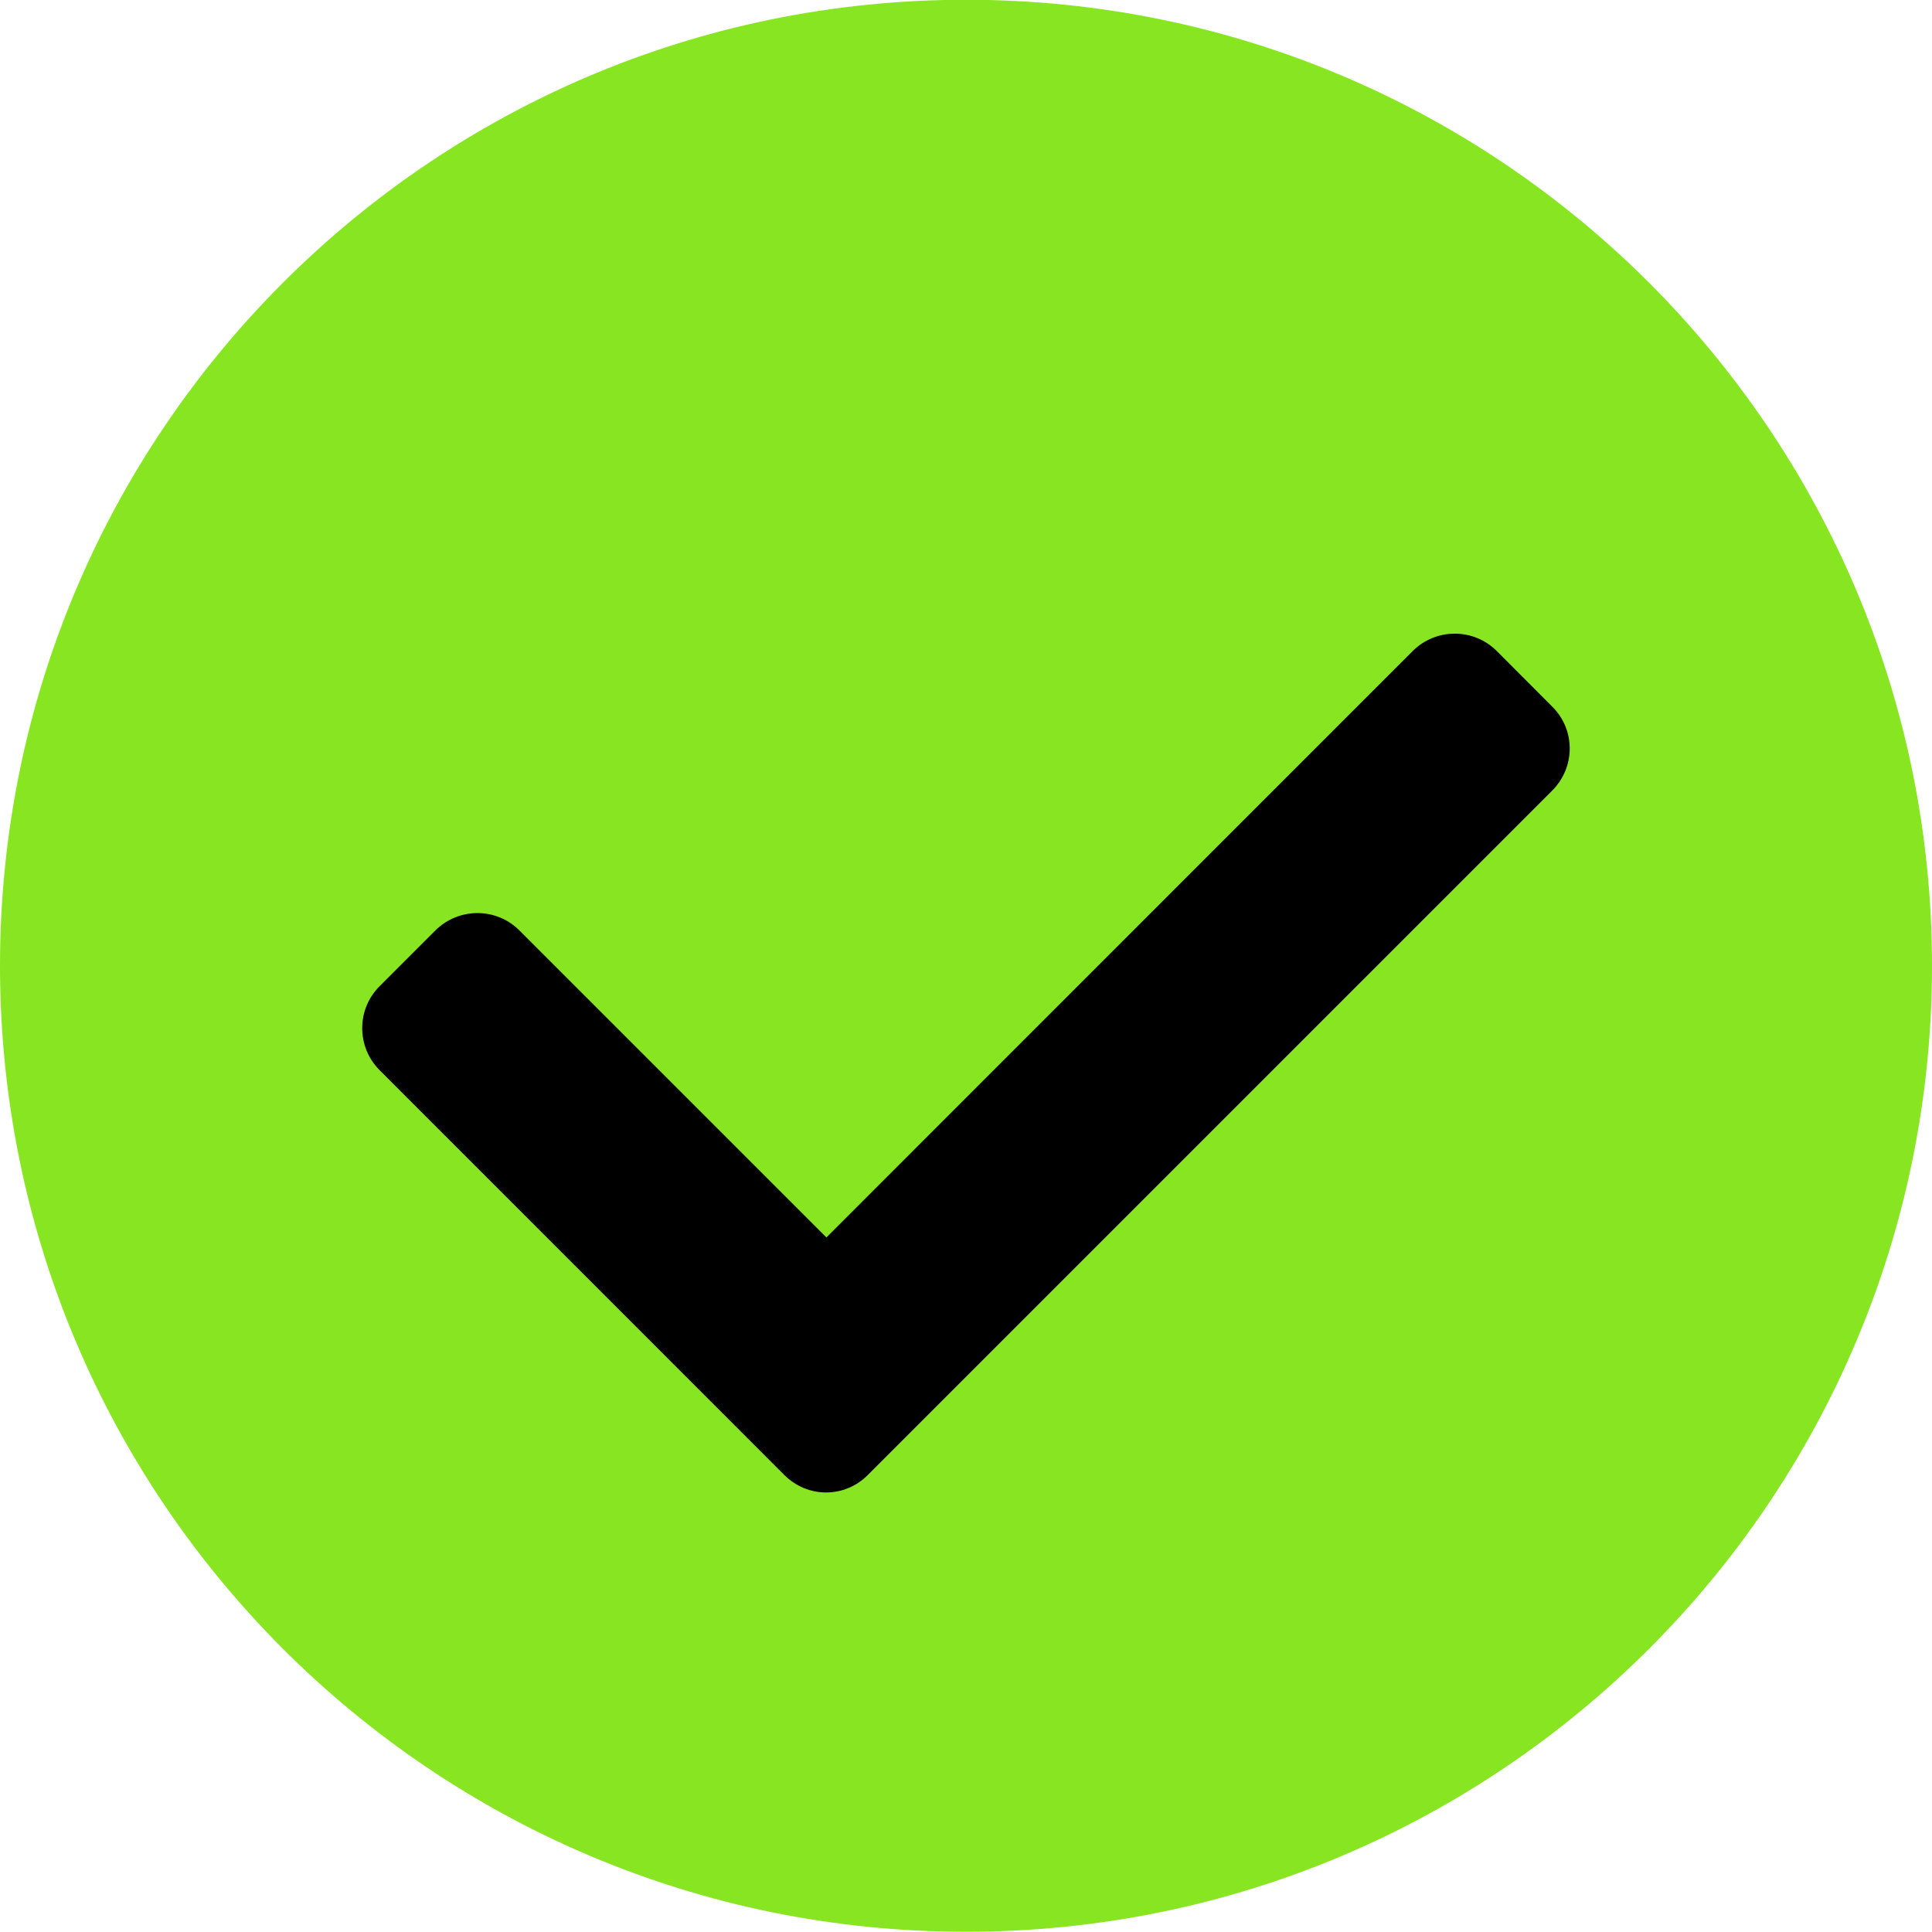
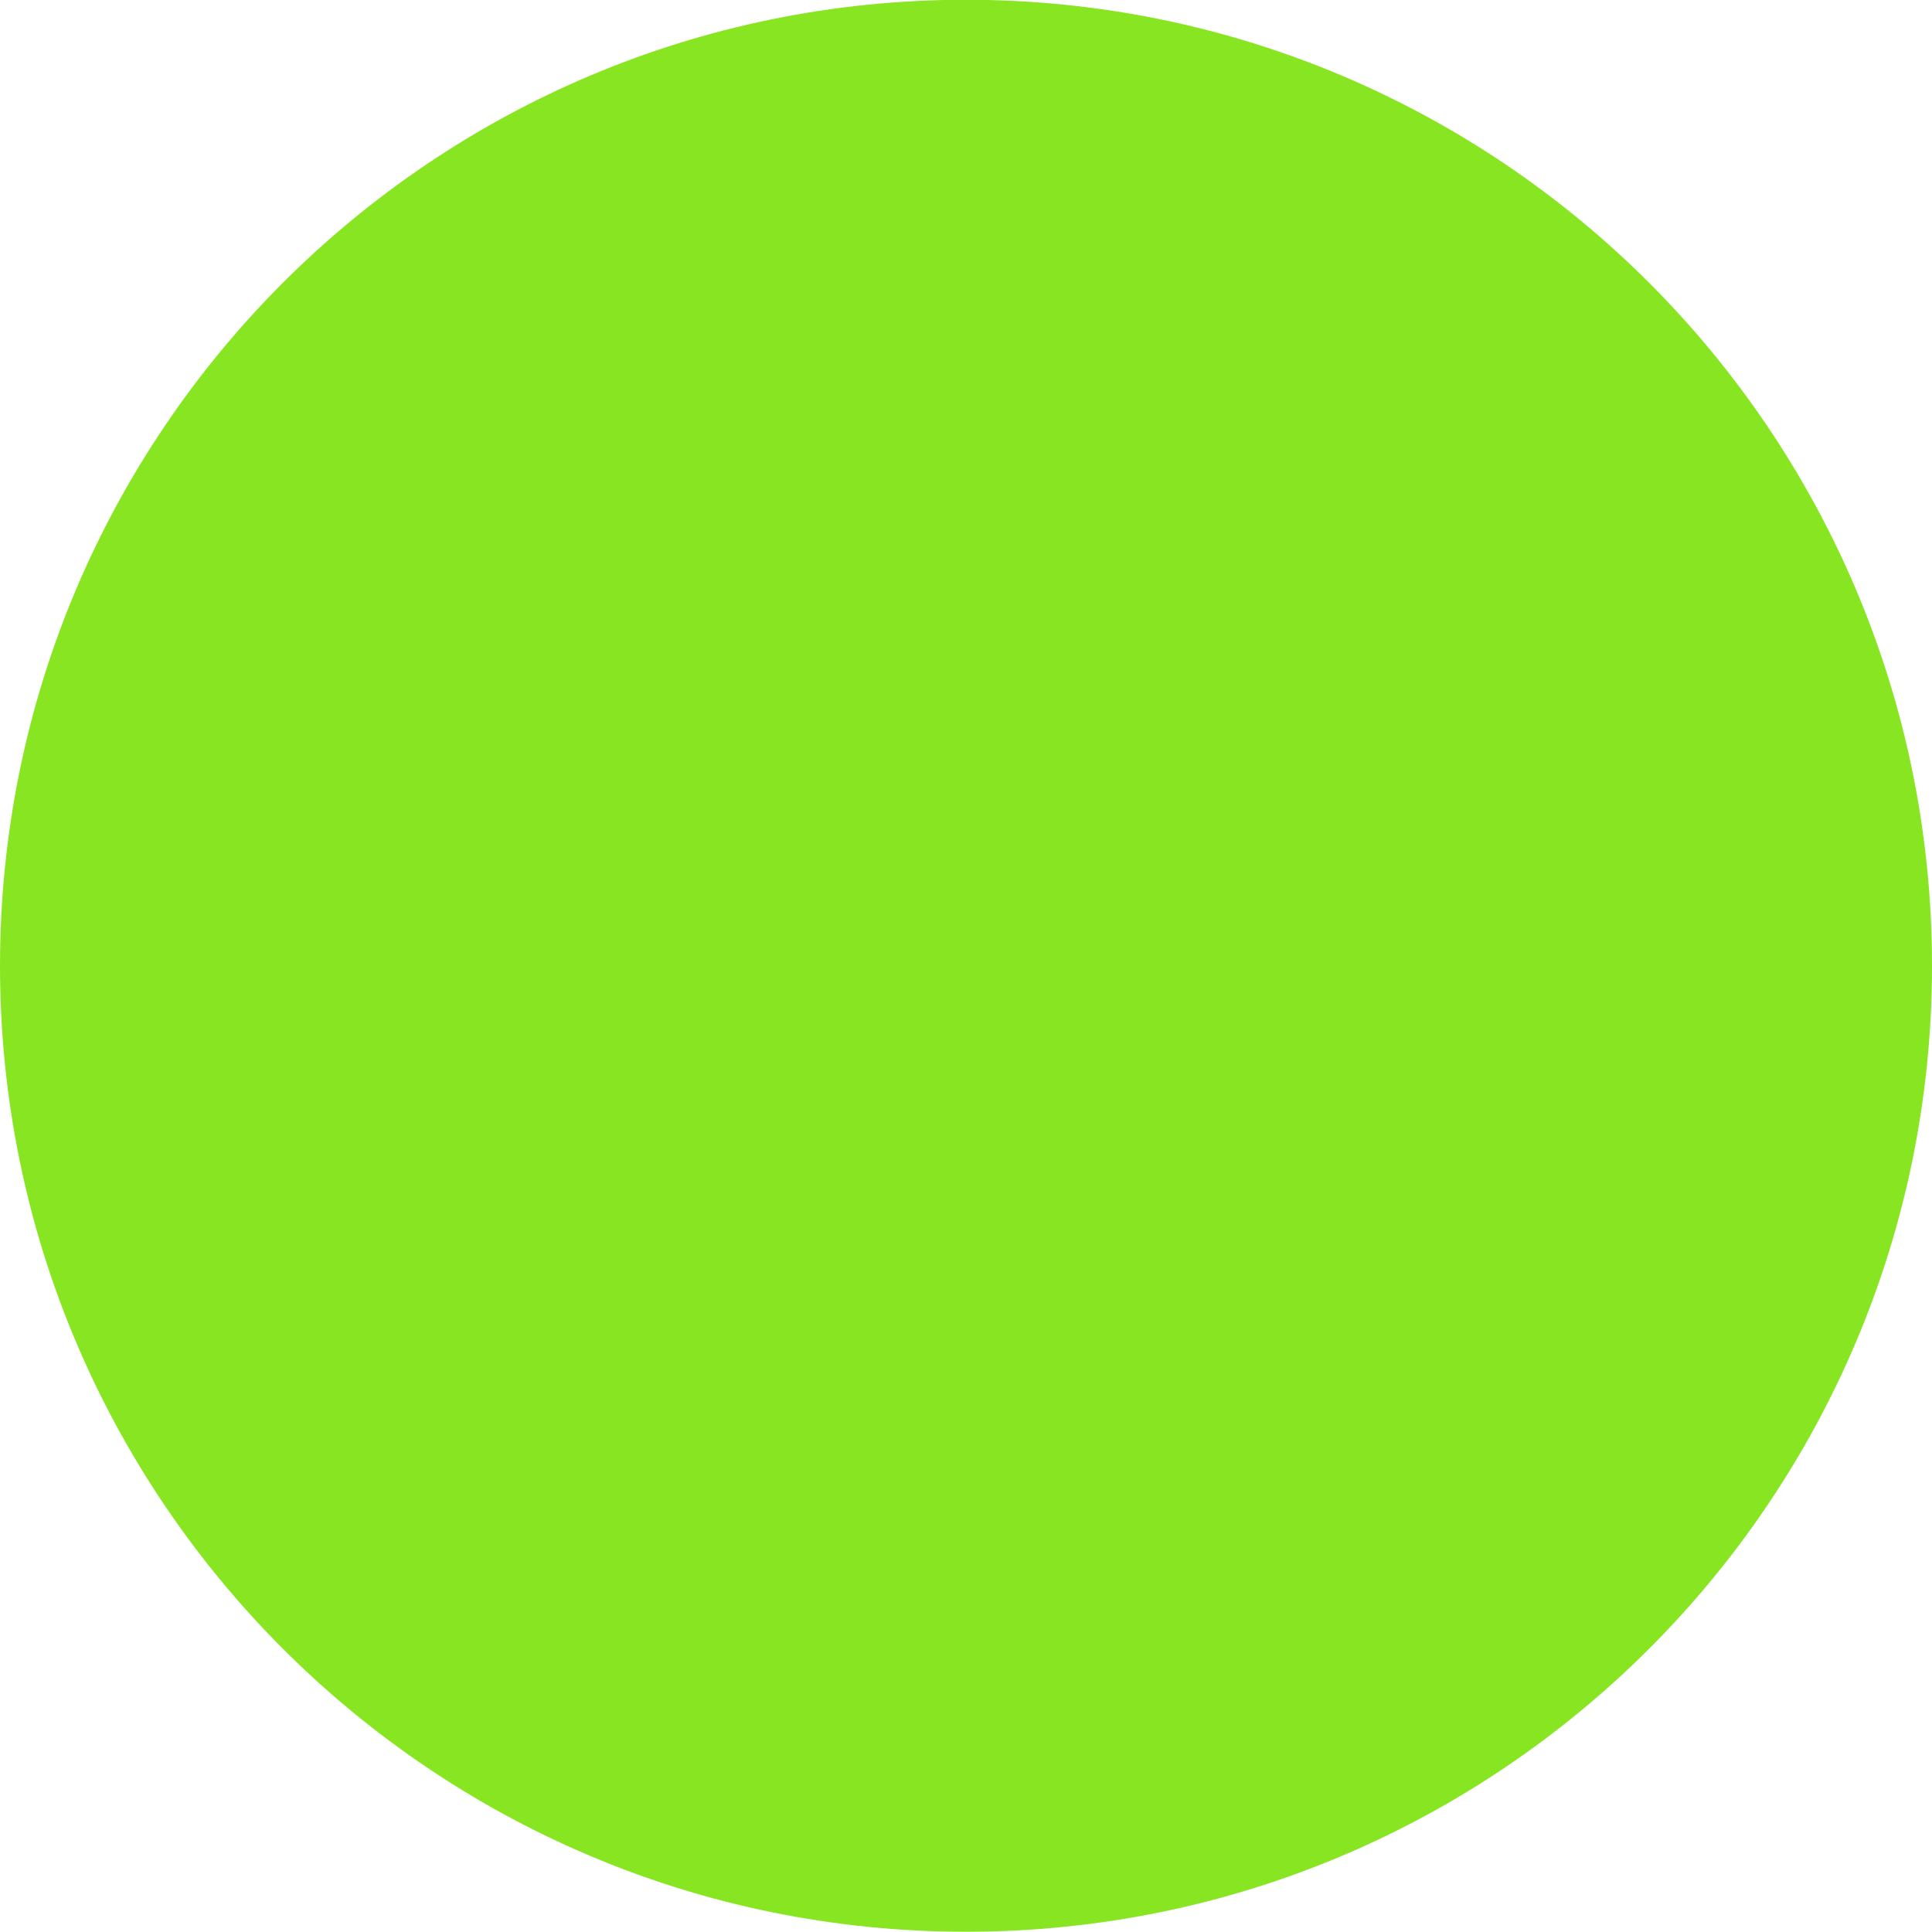
<svg xmlns="http://www.w3.org/2000/svg" width="16" height="16" viewBox="0 0 16 16" fill="none">
  <path fill-rule="evenodd" clip-rule="evenodd" d="M8 15.998C12.418 15.998 16 12.416 16 7.998C16 3.58 12.418 -0.002 8 -0.002C3.582 -0.002 0 3.58 0 7.998C0 12.416 3.582 15.998 8 15.998Z" fill="#87E621" />
-   <path d="M12.857 5.854L12.395 5.391C12.204 5.2 11.892 5.2 11.7 5.391L6.844 10.248L4.301 7.705C4.11 7.514 3.799 7.514 3.606 7.705L3.143 8.168C2.952 8.359 2.952 8.67 3.143 8.862L6.495 12.215C6.592 12.311 6.715 12.36 6.841 12.36C6.967 12.36 7.092 12.311 7.187 12.215L12.853 6.549C13.048 6.355 13.048 6.045 12.857 5.854Z" fill="black" />
</svg>